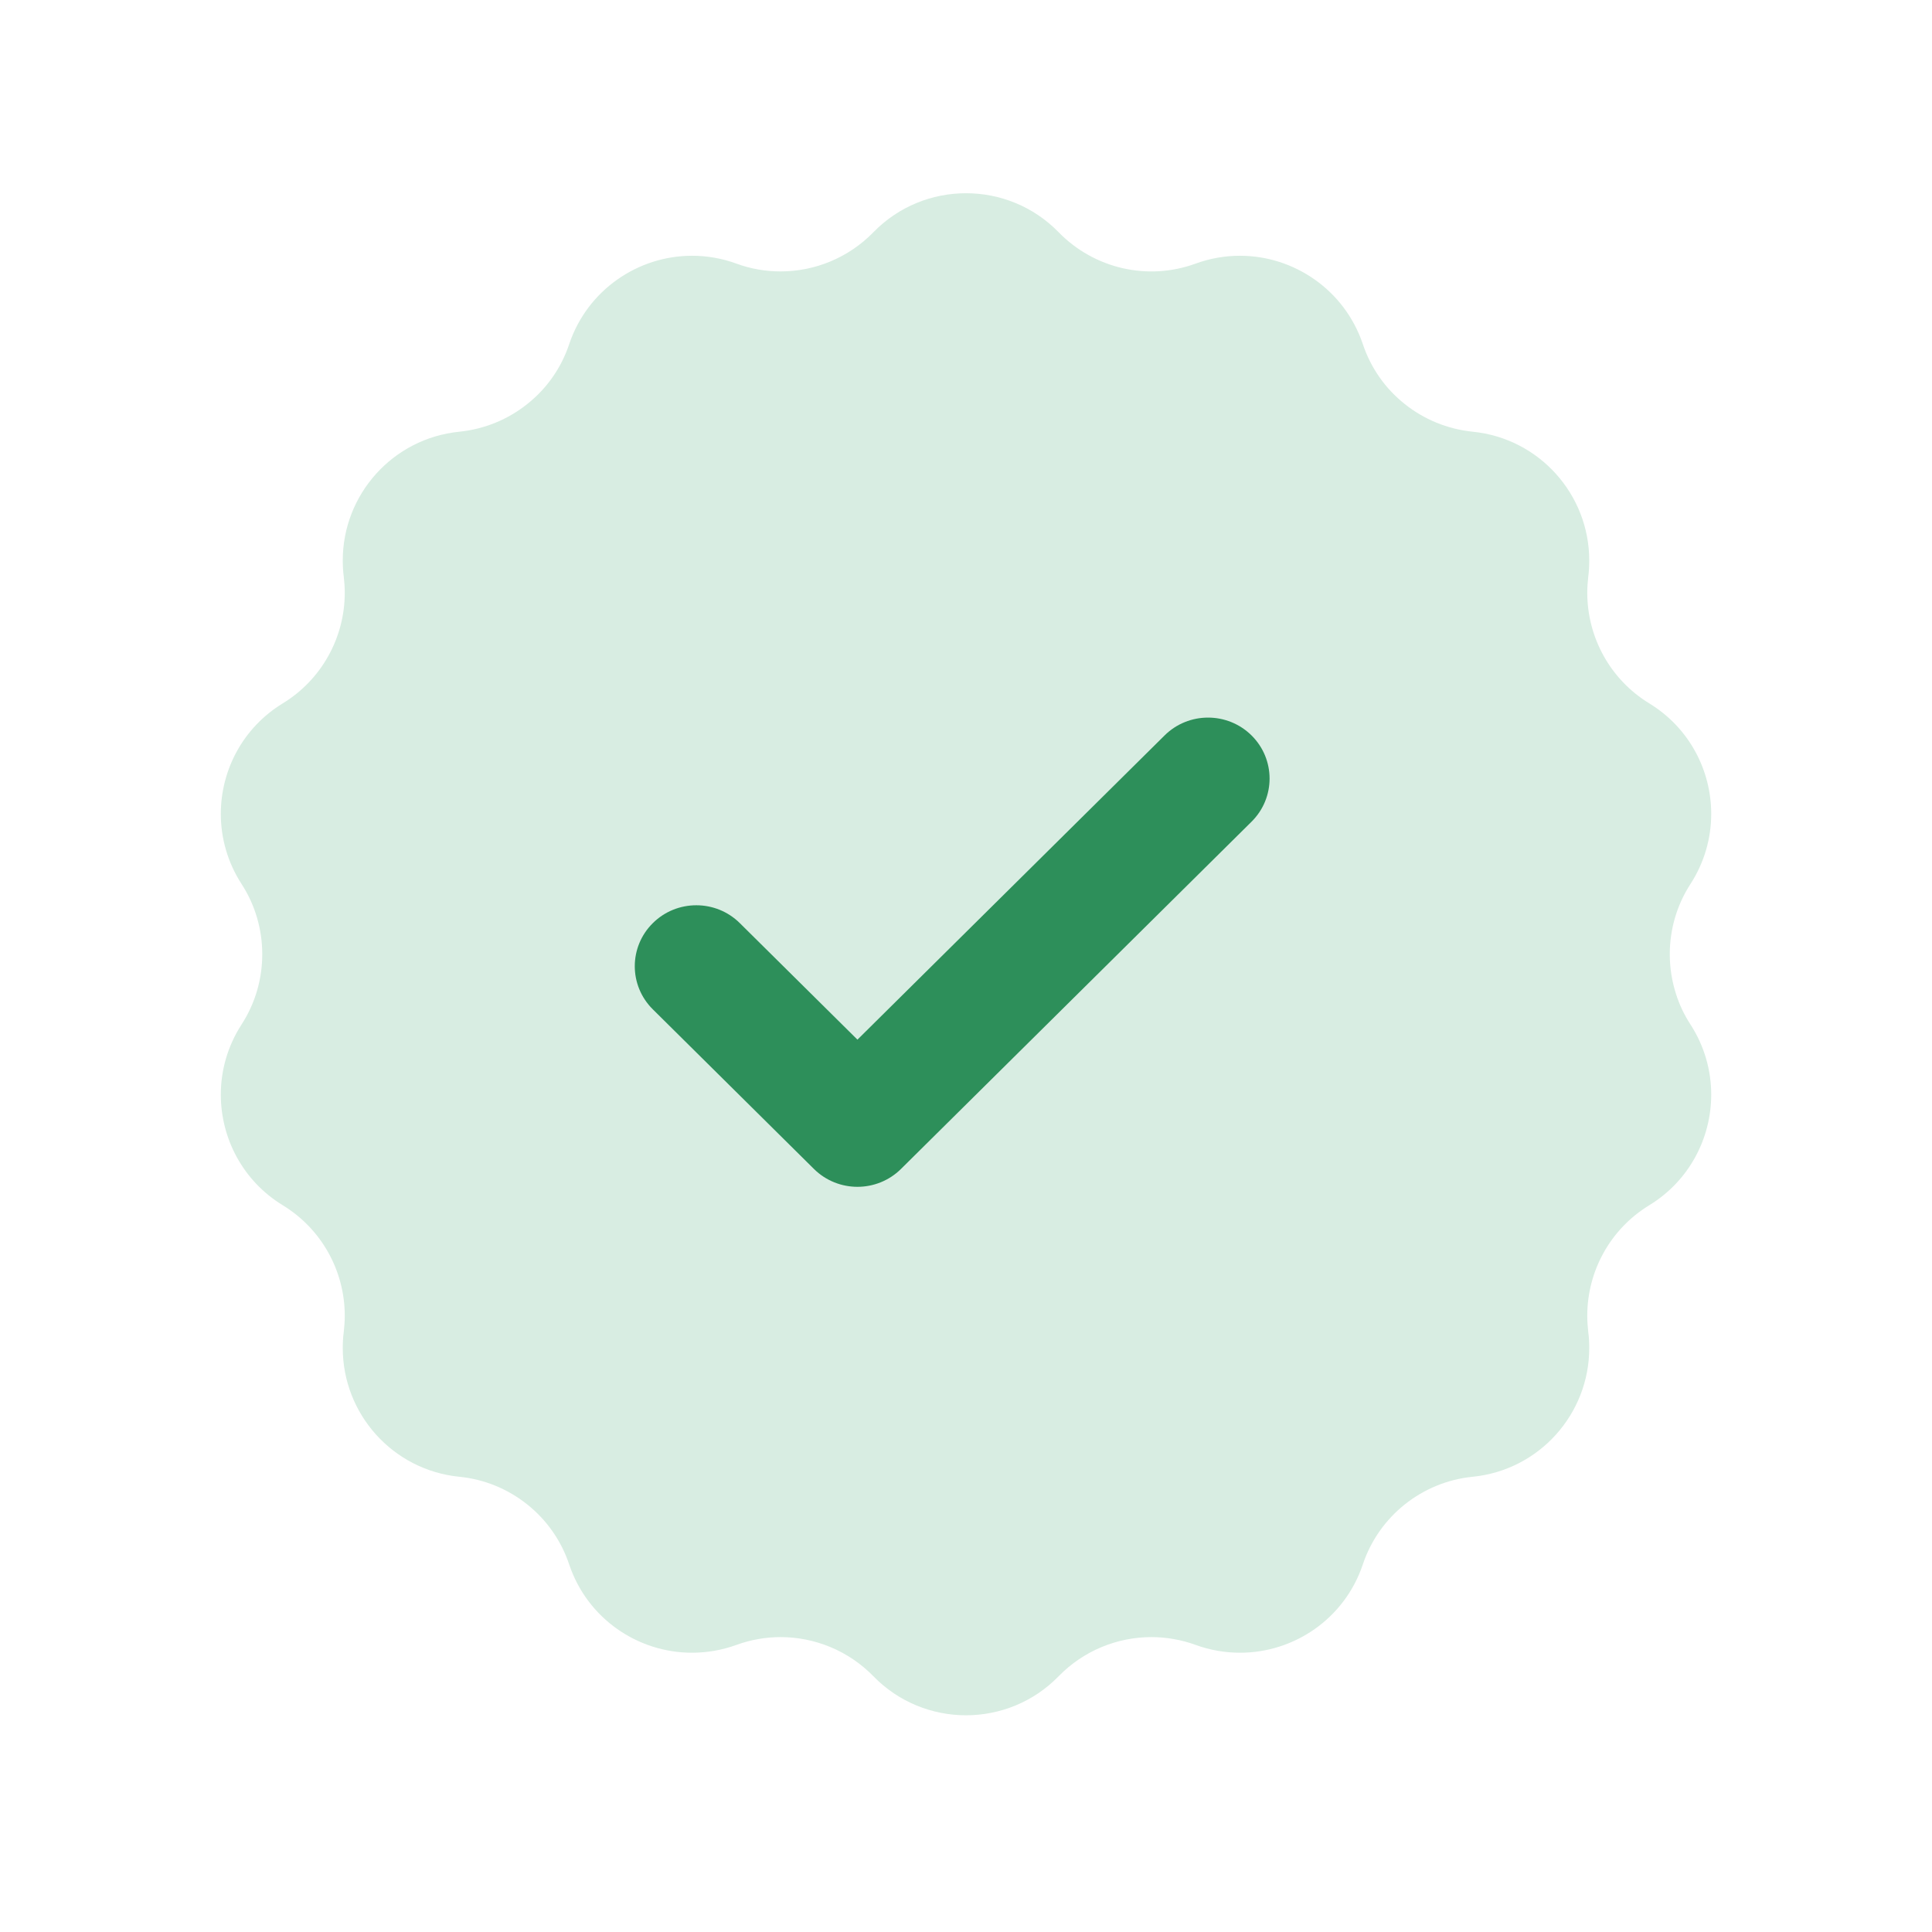
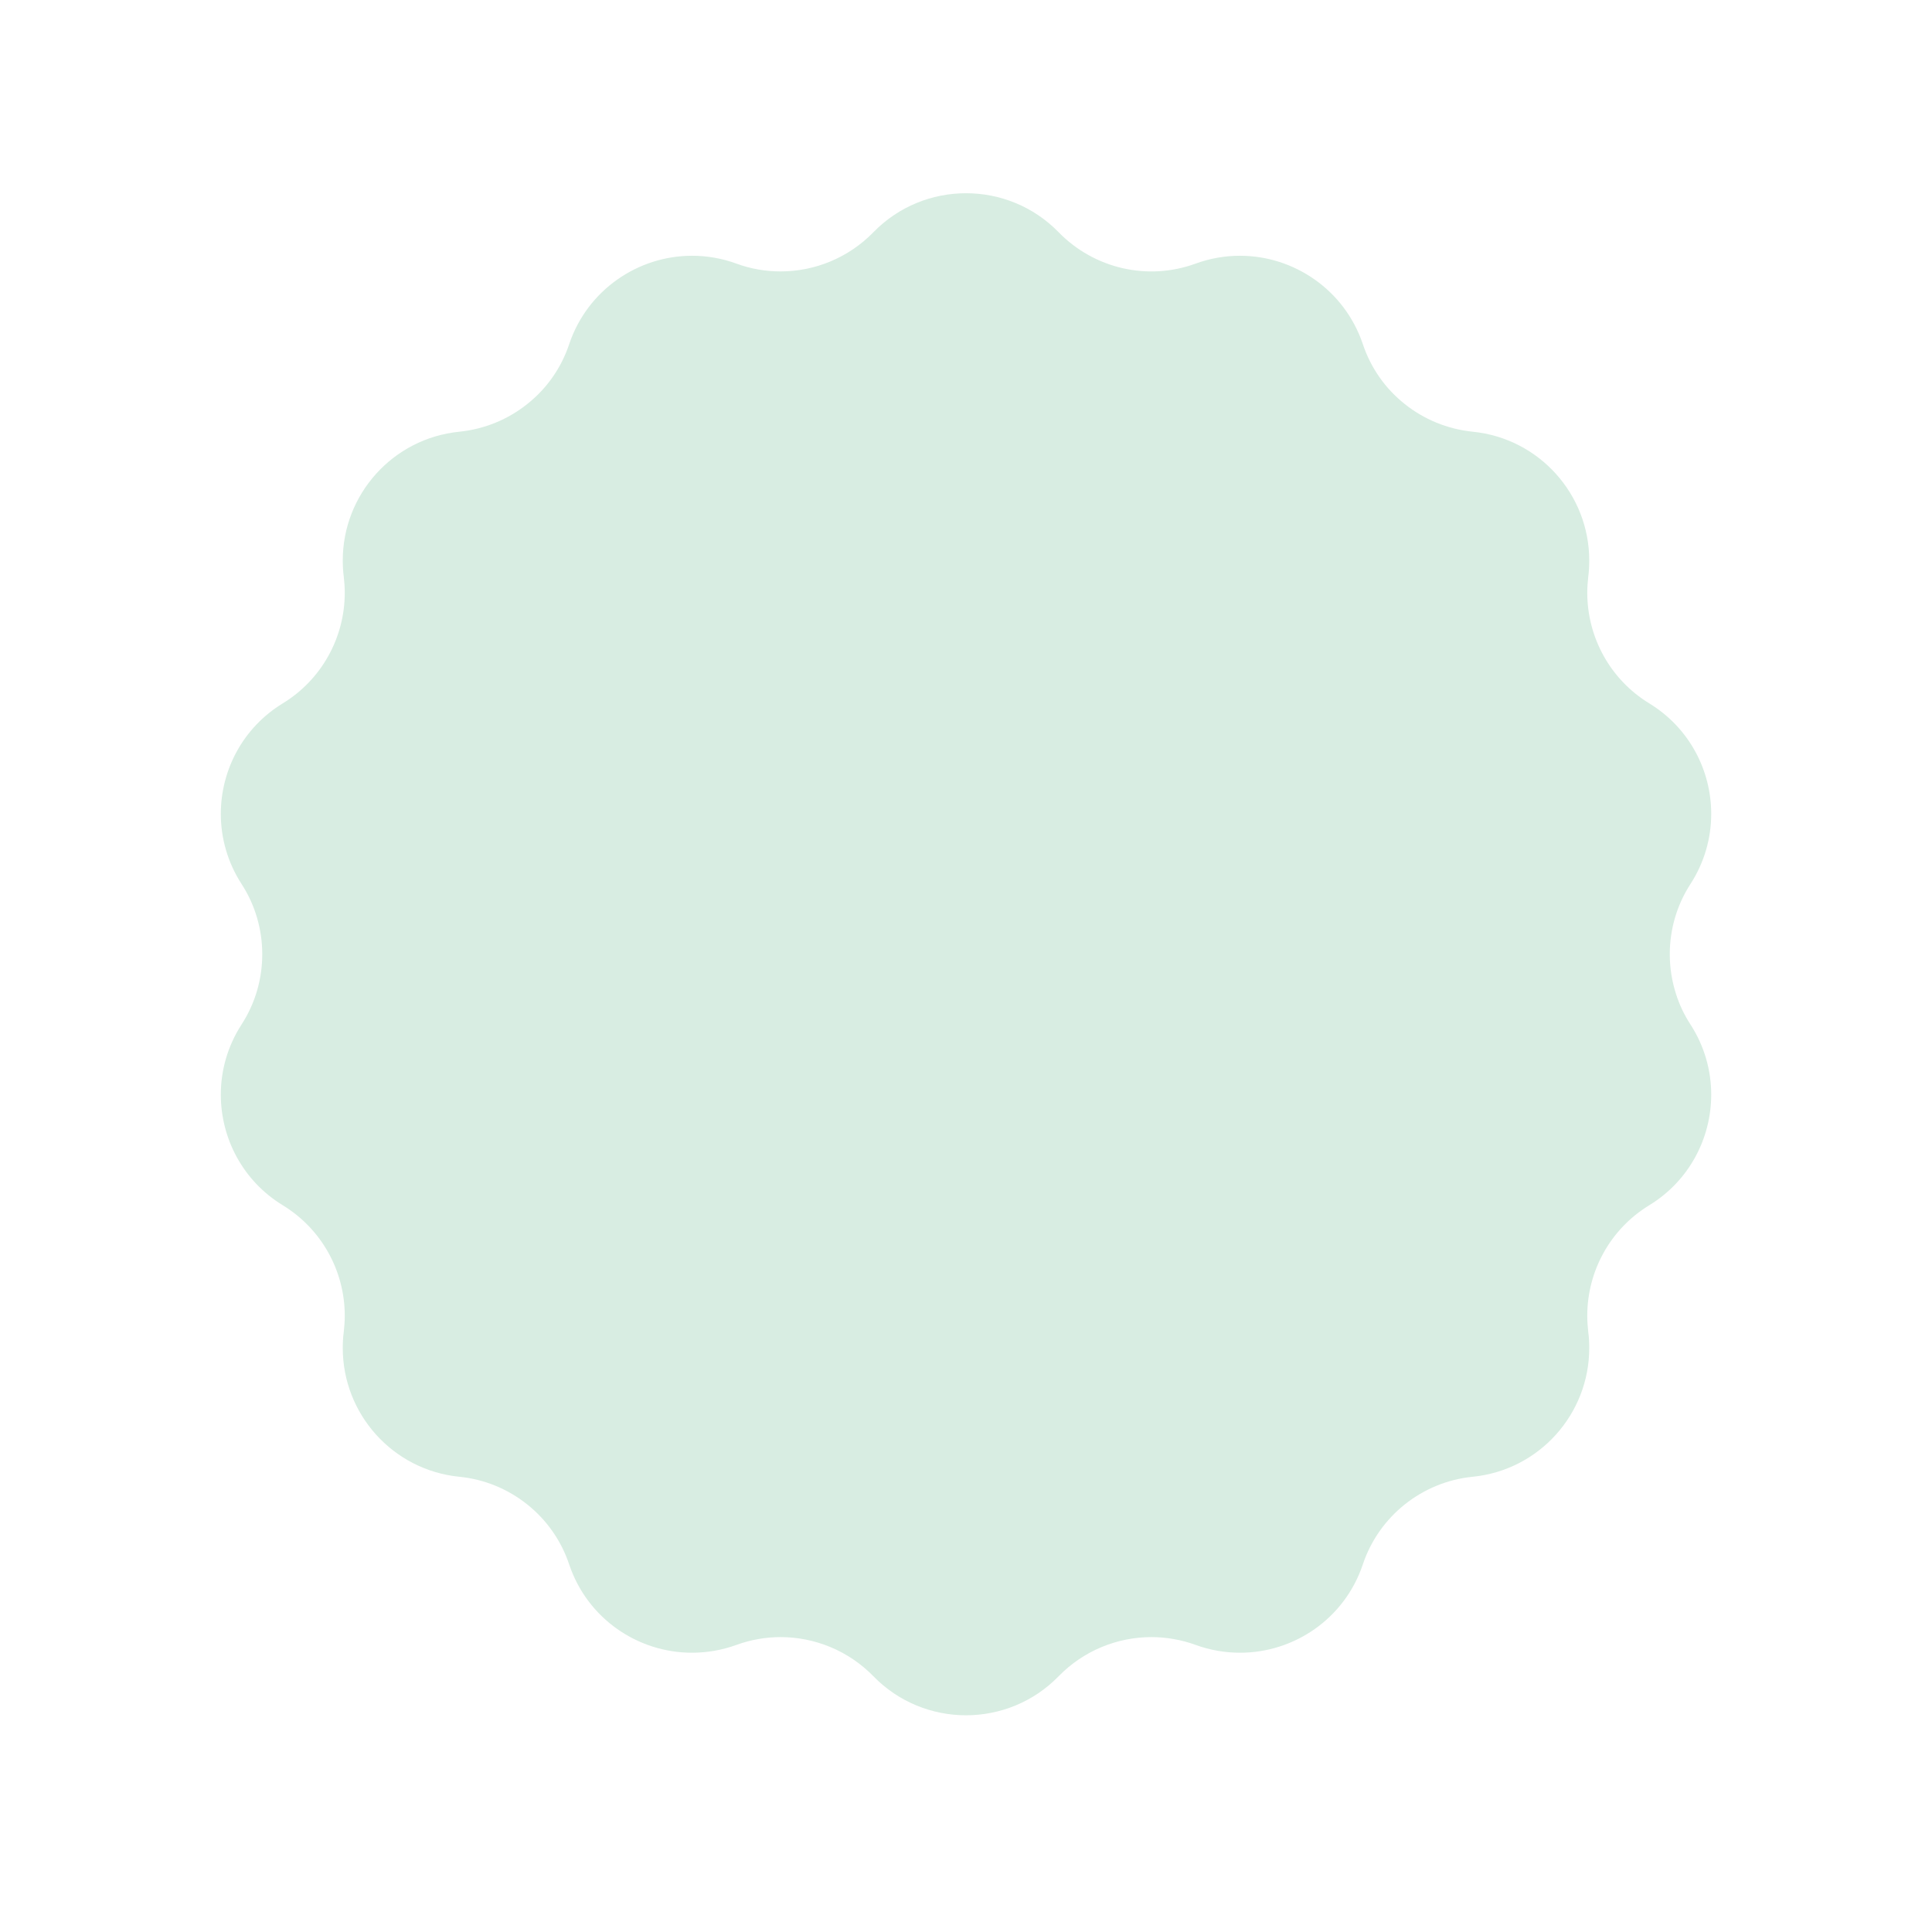
<svg xmlns="http://www.w3.org/2000/svg" width="58" height="58" viewBox="0 0 58 58" fill="none">
  <path d="M50.75 30.757C51.171 31.409 51.372 32.139 51.372 32.862C51.372 34.169 50.712 35.451 49.509 36.184C48.343 36.896 47.651 38.158 47.651 39.499C47.651 39.66 47.662 39.82 47.68 39.984C47.703 40.148 47.71 40.312 47.71 40.472C47.71 42.438 46.22 44.133 44.209 44.334C43.449 44.409 42.745 44.707 42.171 45.165C41.598 45.623 41.154 46.242 40.912 46.968C40.365 48.596 38.849 49.616 37.228 49.616C36.785 49.616 36.335 49.542 35.895 49.382C35.679 49.303 35.459 49.244 35.236 49.206C35.012 49.166 34.789 49.147 34.565 49.147C33.537 49.147 32.528 49.557 31.783 50.32C31.023 51.102 30.01 51.494 29 51.494C27.991 51.494 26.978 51.102 26.218 50.32C25.473 49.557 24.463 49.147 23.435 49.147C22.988 49.147 22.538 49.225 22.106 49.382C21.666 49.542 21.215 49.616 20.772 49.616C19.152 49.616 17.636 48.596 17.088 46.968C16.846 46.242 16.403 45.623 15.829 45.165C15.256 44.707 14.552 44.409 13.792 44.334C11.78 44.133 10.29 42.438 10.29 40.472C10.29 40.312 10.298 40.148 10.32 39.984C10.339 39.82 10.35 39.66 10.35 39.499C10.35 38.159 9.657 36.896 8.491 36.184C7.288 35.451 6.629 34.169 6.629 32.862C6.629 32.139 6.83 31.409 7.251 30.757C7.668 30.113 7.873 29.383 7.873 28.645C7.873 27.915 7.668 27.178 7.251 26.537C6.83 25.885 6.629 25.155 6.629 24.433C6.629 23.125 7.288 21.848 8.491 21.114C9.657 20.402 10.35 19.136 10.35 17.795C10.35 17.635 10.339 17.475 10.32 17.311C10.298 17.147 10.29 16.983 10.29 16.823C10.29 14.856 11.78 13.161 13.792 12.96C14.552 12.882 15.256 12.588 15.829 12.129C16.403 11.675 16.846 11.057 17.088 10.33C17.636 8.703 19.155 7.678 20.776 7.678C21.219 7.678 21.666 7.753 22.106 7.913C22.538 8.073 22.988 8.148 23.435 8.148C24.463 8.148 25.473 7.738 26.218 6.974C26.978 6.192 27.991 5.801 29 5.801C30.01 5.801 31.023 6.192 31.783 6.974C32.852 8.069 34.461 8.438 35.895 7.913C36.335 7.753 36.782 7.678 37.225 7.678C38.845 7.678 40.365 8.703 40.913 10.33C41.155 11.057 41.598 11.675 42.171 12.129C42.745 12.588 43.449 12.882 44.209 12.96C46.22 13.161 47.71 14.856 47.71 16.823C47.71 16.983 47.703 17.147 47.681 17.311C47.662 17.475 47.651 17.635 47.651 17.795C47.651 19.136 48.343 20.402 49.509 21.114C50.712 21.848 51.372 23.125 51.372 24.433C51.372 25.155 51.171 25.885 50.75 26.537C50.333 27.178 50.128 27.915 50.128 28.645C50.128 29.051 50.191 29.457 50.318 29.849C50.418 30.165 50.563 30.471 50.75 30.757Z" fill="#D8EDE2" />
-   <path d="M37.573 22.079C36.851 21.364 35.682 21.364 34.961 22.079L25.741 31.211L22.21 27.713C21.489 26.998 20.319 26.998 19.598 27.713C18.876 28.428 18.876 29.586 19.598 30.301L24.435 35.093C24.796 35.45 25.269 35.629 25.741 35.629C26.214 35.629 26.687 35.45 27.048 35.093L37.573 24.667C38.294 23.952 38.294 22.794 37.573 22.079Z" fill="#2D8F5A" />
</svg>